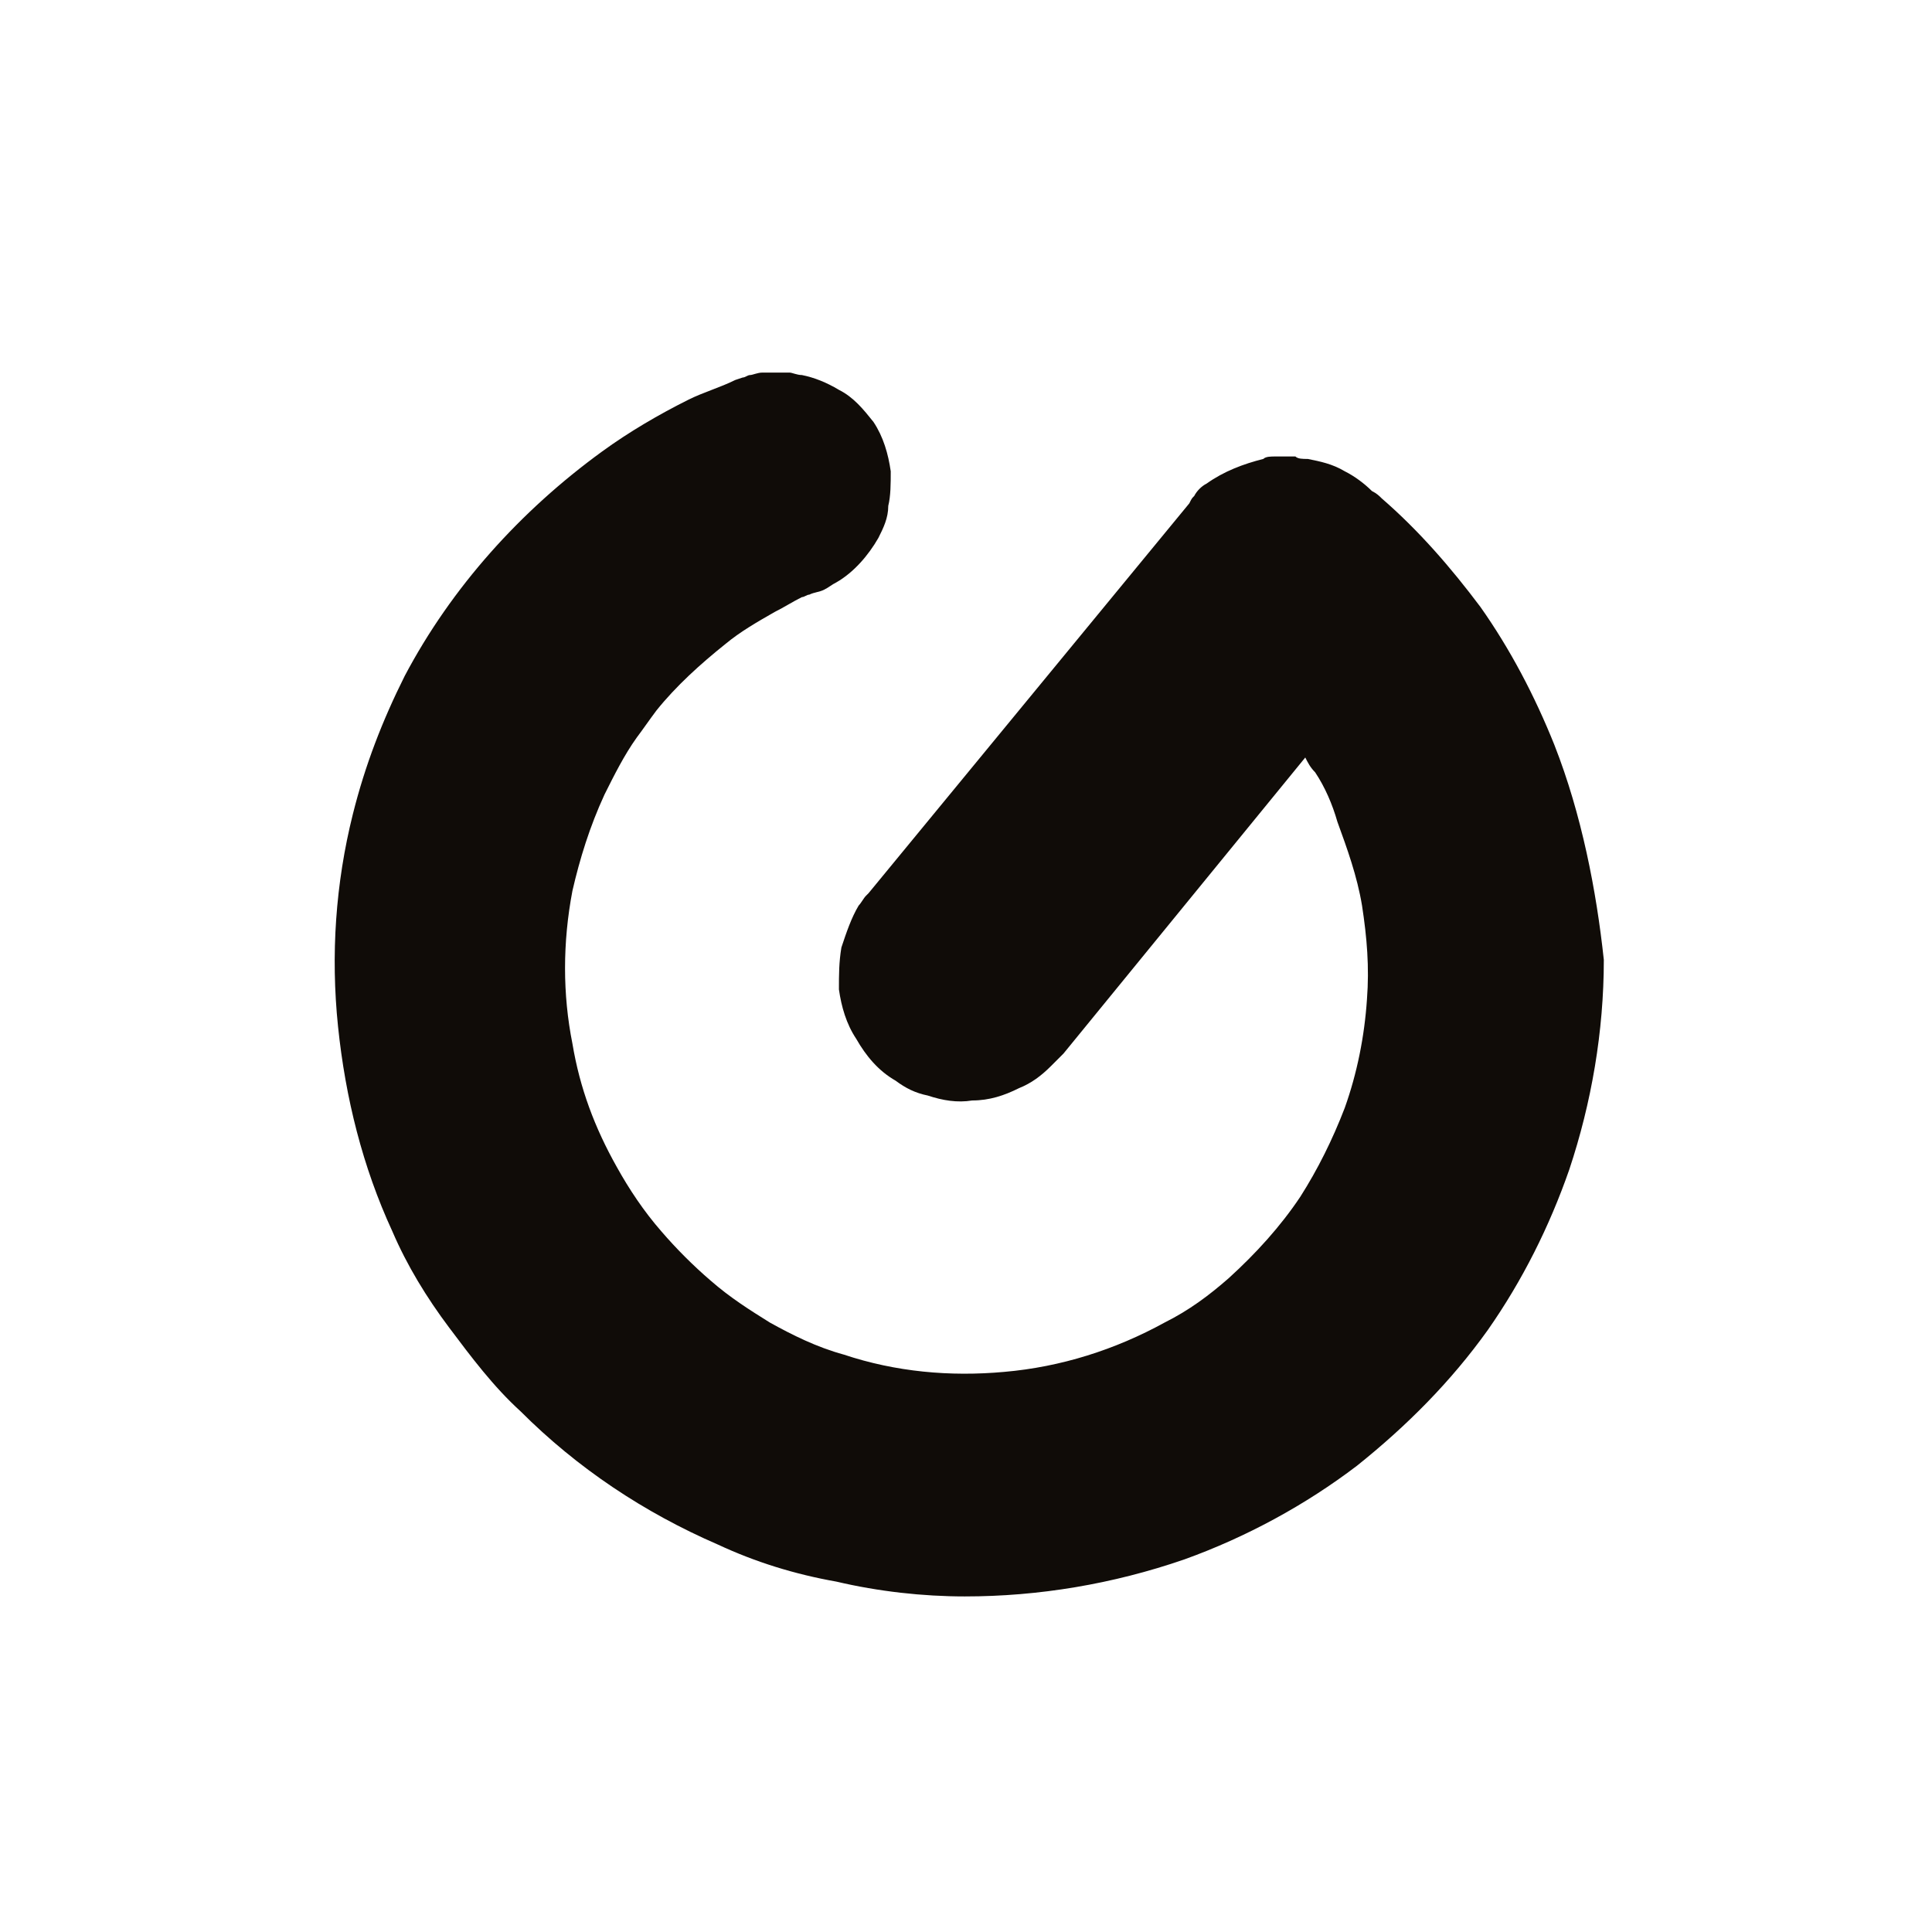
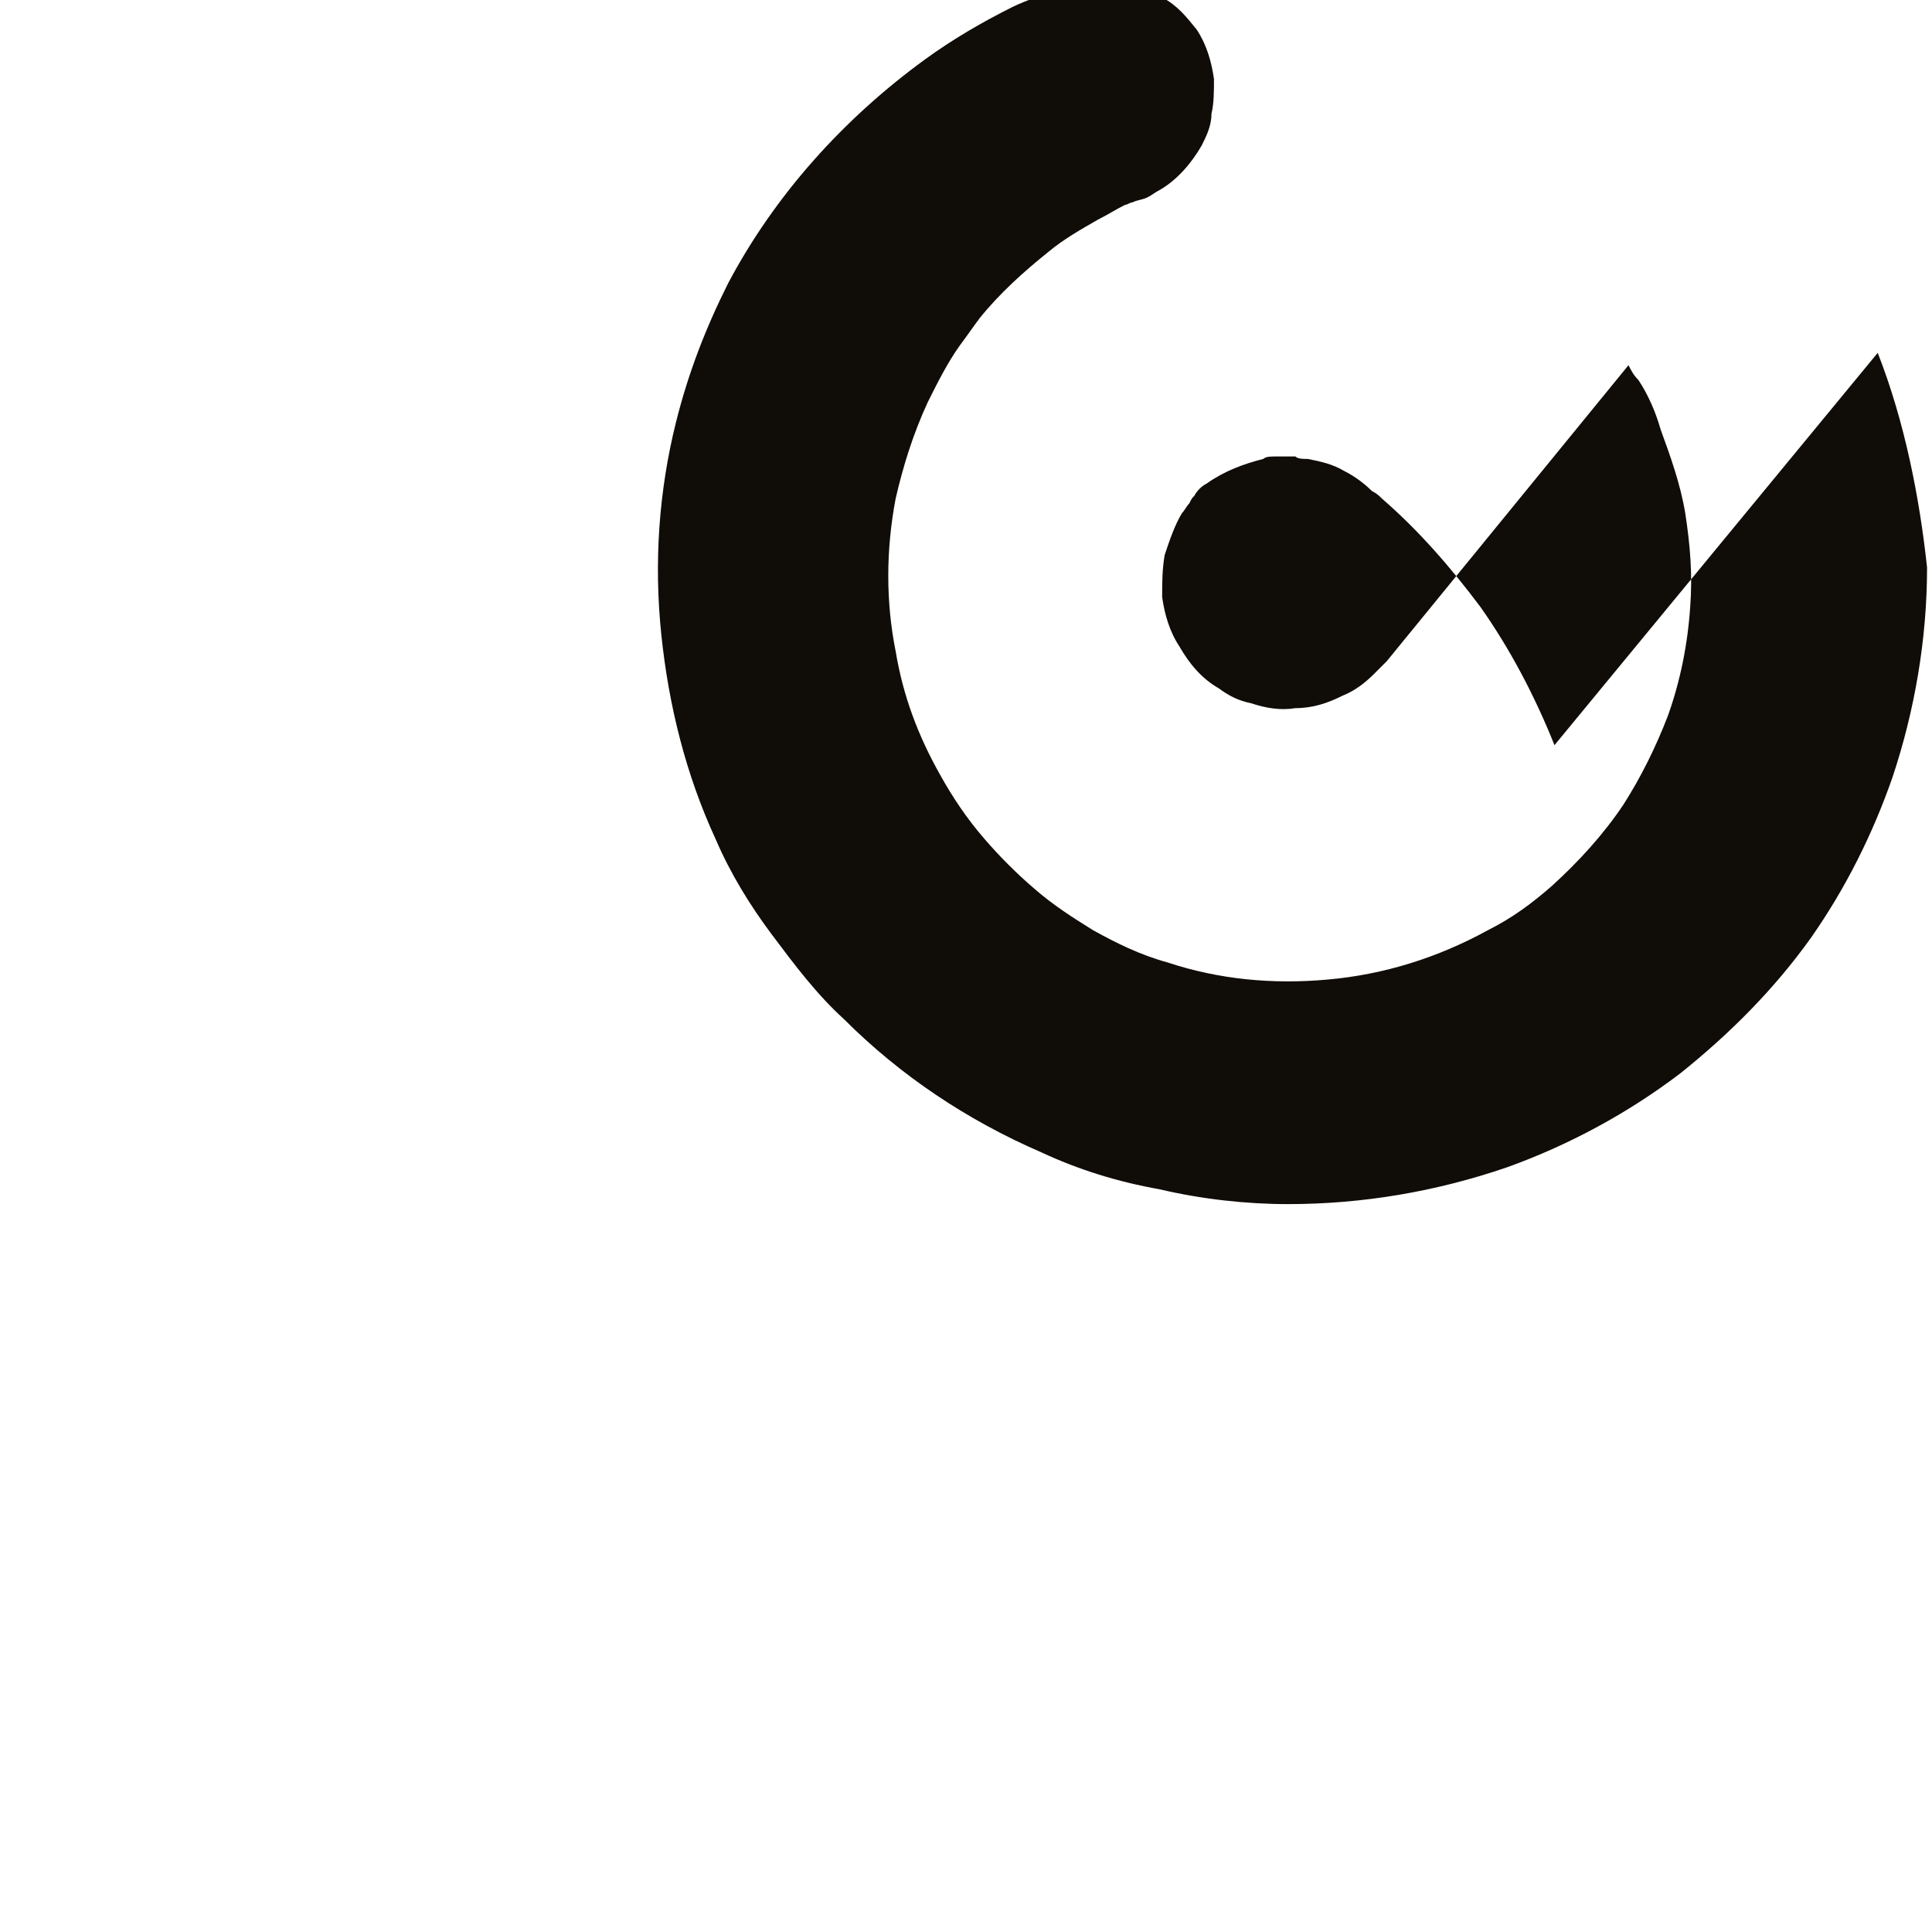
<svg xmlns="http://www.w3.org/2000/svg" viewBox="0 0 78.3 78.3">
-   <path d="M63 30.2c-.8-2-1.8-3.9-3-5.6-1.2-1.6-2.5-3.1-4-4.4-.1-.1-.2-.2-.4-.3-.3-.3-.7-.6-1.1-.8-.5-.3-1-.4-1.5-.5-.2 0-.4 0-.5-.1h-.8c-.2 0-.4 0-.5.1-.8.2-1.6.5-2.3 1-.2.1-.4.3-.5.5-.1.1-.1.1-.2.3l-13 15.8-.1.1c-.1.1-.2.3-.3.4-.3.5-.5 1.1-.7 1.7-.1.6-.1 1.1-.1 1.7.1.7.3 1.4.7 2 .4.7.9 1.3 1.6 1.7.4.3.8.5 1.3.6.6.2 1.2.3 1.8.2.7 0 1.3-.2 1.9-.5.5-.2.9-.5 1.3-.9l.4-.4.1-.1 9.8-12c.1.2.2.4.4.6.4.6.7 1.3.9 2 .4 1.1.8 2.2 1 3.4.2 1.3.3 2.5.2 3.8-.1 1.5-.4 3-.9 4.4-.5 1.3-1.1 2.5-1.8 3.6-.8 1.2-1.8 2.3-2.9 3.3-.8.7-1.6 1.3-2.6 1.8-2 1.1-4.2 1.8-6.5 2-2.2.2-4.4 0-6.5-.7-1.1-.3-2.1-.8-3-1.3-.8-.5-1.6-1-2.4-1.7-.7-.6-1.4-1.3-2-2-.7-.8-1.3-1.7-1.8-2.6-.9-1.6-1.5-3.2-1.8-5-.4-2-.4-4.1 0-6.2.3-1.3.7-2.6 1.3-3.9.4-.8.8-1.6 1.3-2.3.3-.4.5-.7.8-1.1.8-1 1.8-1.9 2.8-2.7.6-.5 1.3-.9 2-1.3.4-.2.7-.4 1.1-.6.1 0 .2-.1.3-.1.2-.1.4-.1.6-.2.2-.1.3-.2.5-.3.7-.4 1.3-1.1 1.7-1.8.2-.4.4-.8.4-1.3.1-.4.1-.9.1-1.4-.1-.7-.3-1.4-.7-2-.4-.5-.8-1-1.4-1.3-.5-.3-1-.5-1.5-.6-.2 0-.4-.1-.5-.1h-1.1c-.2 0-.4.1-.5.1s-.2.1-.3.1l-.3.1c-.6.3-1.3.5-1.9.8-1.2.6-2.4 1.3-3.5 2.1-3.3 2.4-6.1 5.5-8 9.1-.9 1.8-1.6 3.6-2.1 5.6-.7 2.8-.9 5.7-.6 8.6.3 2.9 1 5.7 2.2 8.3.6 1.4 1.4 2.7 2.3 3.9s1.8 2.4 2.9 3.4c2.3 2.3 5 4.1 8 5.4 1.5.7 3.1 1.2 4.8 1.5 1.7.4 3.5.6 5.2.6 3 0 6-.5 8.9-1.5 2.5-.9 4.9-2.2 7-3.8 2-1.6 3.8-3.4 5.3-5.5 1.4-2 2.5-4.2 3.3-6.5.9-2.7 1.4-5.6 1.4-8.5-.3-2.8-.9-5.9-2-8.7z" fill="#100c08" />
+   <path d="M63 30.2c-.8-2-1.8-3.9-3-5.6-1.2-1.6-2.5-3.1-4-4.4-.1-.1-.2-.2-.4-.3-.3-.3-.7-.6-1.1-.8-.5-.3-1-.4-1.5-.5-.2 0-.4 0-.5-.1h-.8c-.2 0-.4 0-.5.1-.8.2-1.6.5-2.3 1-.2.1-.4.3-.5.5-.1.1-.1.1-.2.3c-.1.1-.2.3-.3.4-.3.5-.5 1.1-.7 1.7-.1.6-.1 1.1-.1 1.7.1.7.3 1.4.7 2 .4.7.9 1.3 1.6 1.7.4.3.8.5 1.3.6.6.2 1.2.3 1.8.2.7 0 1.3-.2 1.9-.5.5-.2.9-.5 1.3-.9l.4-.4.1-.1 9.8-12c.1.2.2.4.4.6.4.6.7 1.3.9 2 .4 1.1.8 2.2 1 3.4.2 1.3.3 2.5.2 3.8-.1 1.5-.4 3-.9 4.4-.5 1.3-1.1 2.5-1.8 3.6-.8 1.2-1.8 2.3-2.9 3.3-.8.7-1.6 1.3-2.6 1.8-2 1.1-4.2 1.8-6.5 2-2.2.2-4.4 0-6.5-.7-1.1-.3-2.1-.8-3-1.3-.8-.5-1.6-1-2.4-1.7-.7-.6-1.4-1.3-2-2-.7-.8-1.3-1.7-1.8-2.6-.9-1.6-1.5-3.2-1.8-5-.4-2-.4-4.1 0-6.2.3-1.3.7-2.6 1.3-3.9.4-.8.8-1.6 1.3-2.3.3-.4.5-.7.8-1.1.8-1 1.8-1.9 2.8-2.7.6-.5 1.3-.9 2-1.3.4-.2.7-.4 1.1-.6.1 0 .2-.1.3-.1.2-.1.4-.1.6-.2.2-.1.3-.2.5-.3.7-.4 1.3-1.1 1.7-1.8.2-.4.4-.8.4-1.3.1-.4.1-.9.1-1.4-.1-.7-.3-1.4-.7-2-.4-.5-.8-1-1.4-1.3-.5-.3-1-.5-1.5-.6-.2 0-.4-.1-.5-.1h-1.1c-.2 0-.4.1-.5.1s-.2.1-.3.1l-.3.1c-.6.3-1.3.5-1.9.8-1.2.6-2.4 1.3-3.5 2.1-3.3 2.4-6.1 5.5-8 9.1-.9 1.8-1.6 3.6-2.1 5.6-.7 2.8-.9 5.7-.6 8.6.3 2.9 1 5.7 2.2 8.3.6 1.4 1.4 2.7 2.3 3.9s1.8 2.4 2.9 3.4c2.3 2.3 5 4.1 8 5.4 1.5.7 3.1 1.2 4.8 1.5 1.7.4 3.5.6 5.2.6 3 0 6-.5 8.9-1.5 2.5-.9 4.9-2.2 7-3.8 2-1.6 3.8-3.4 5.3-5.5 1.4-2 2.5-4.2 3.3-6.5.9-2.7 1.4-5.6 1.4-8.5-.3-2.8-.9-5.9-2-8.7z" fill="#100c08" />
</svg>